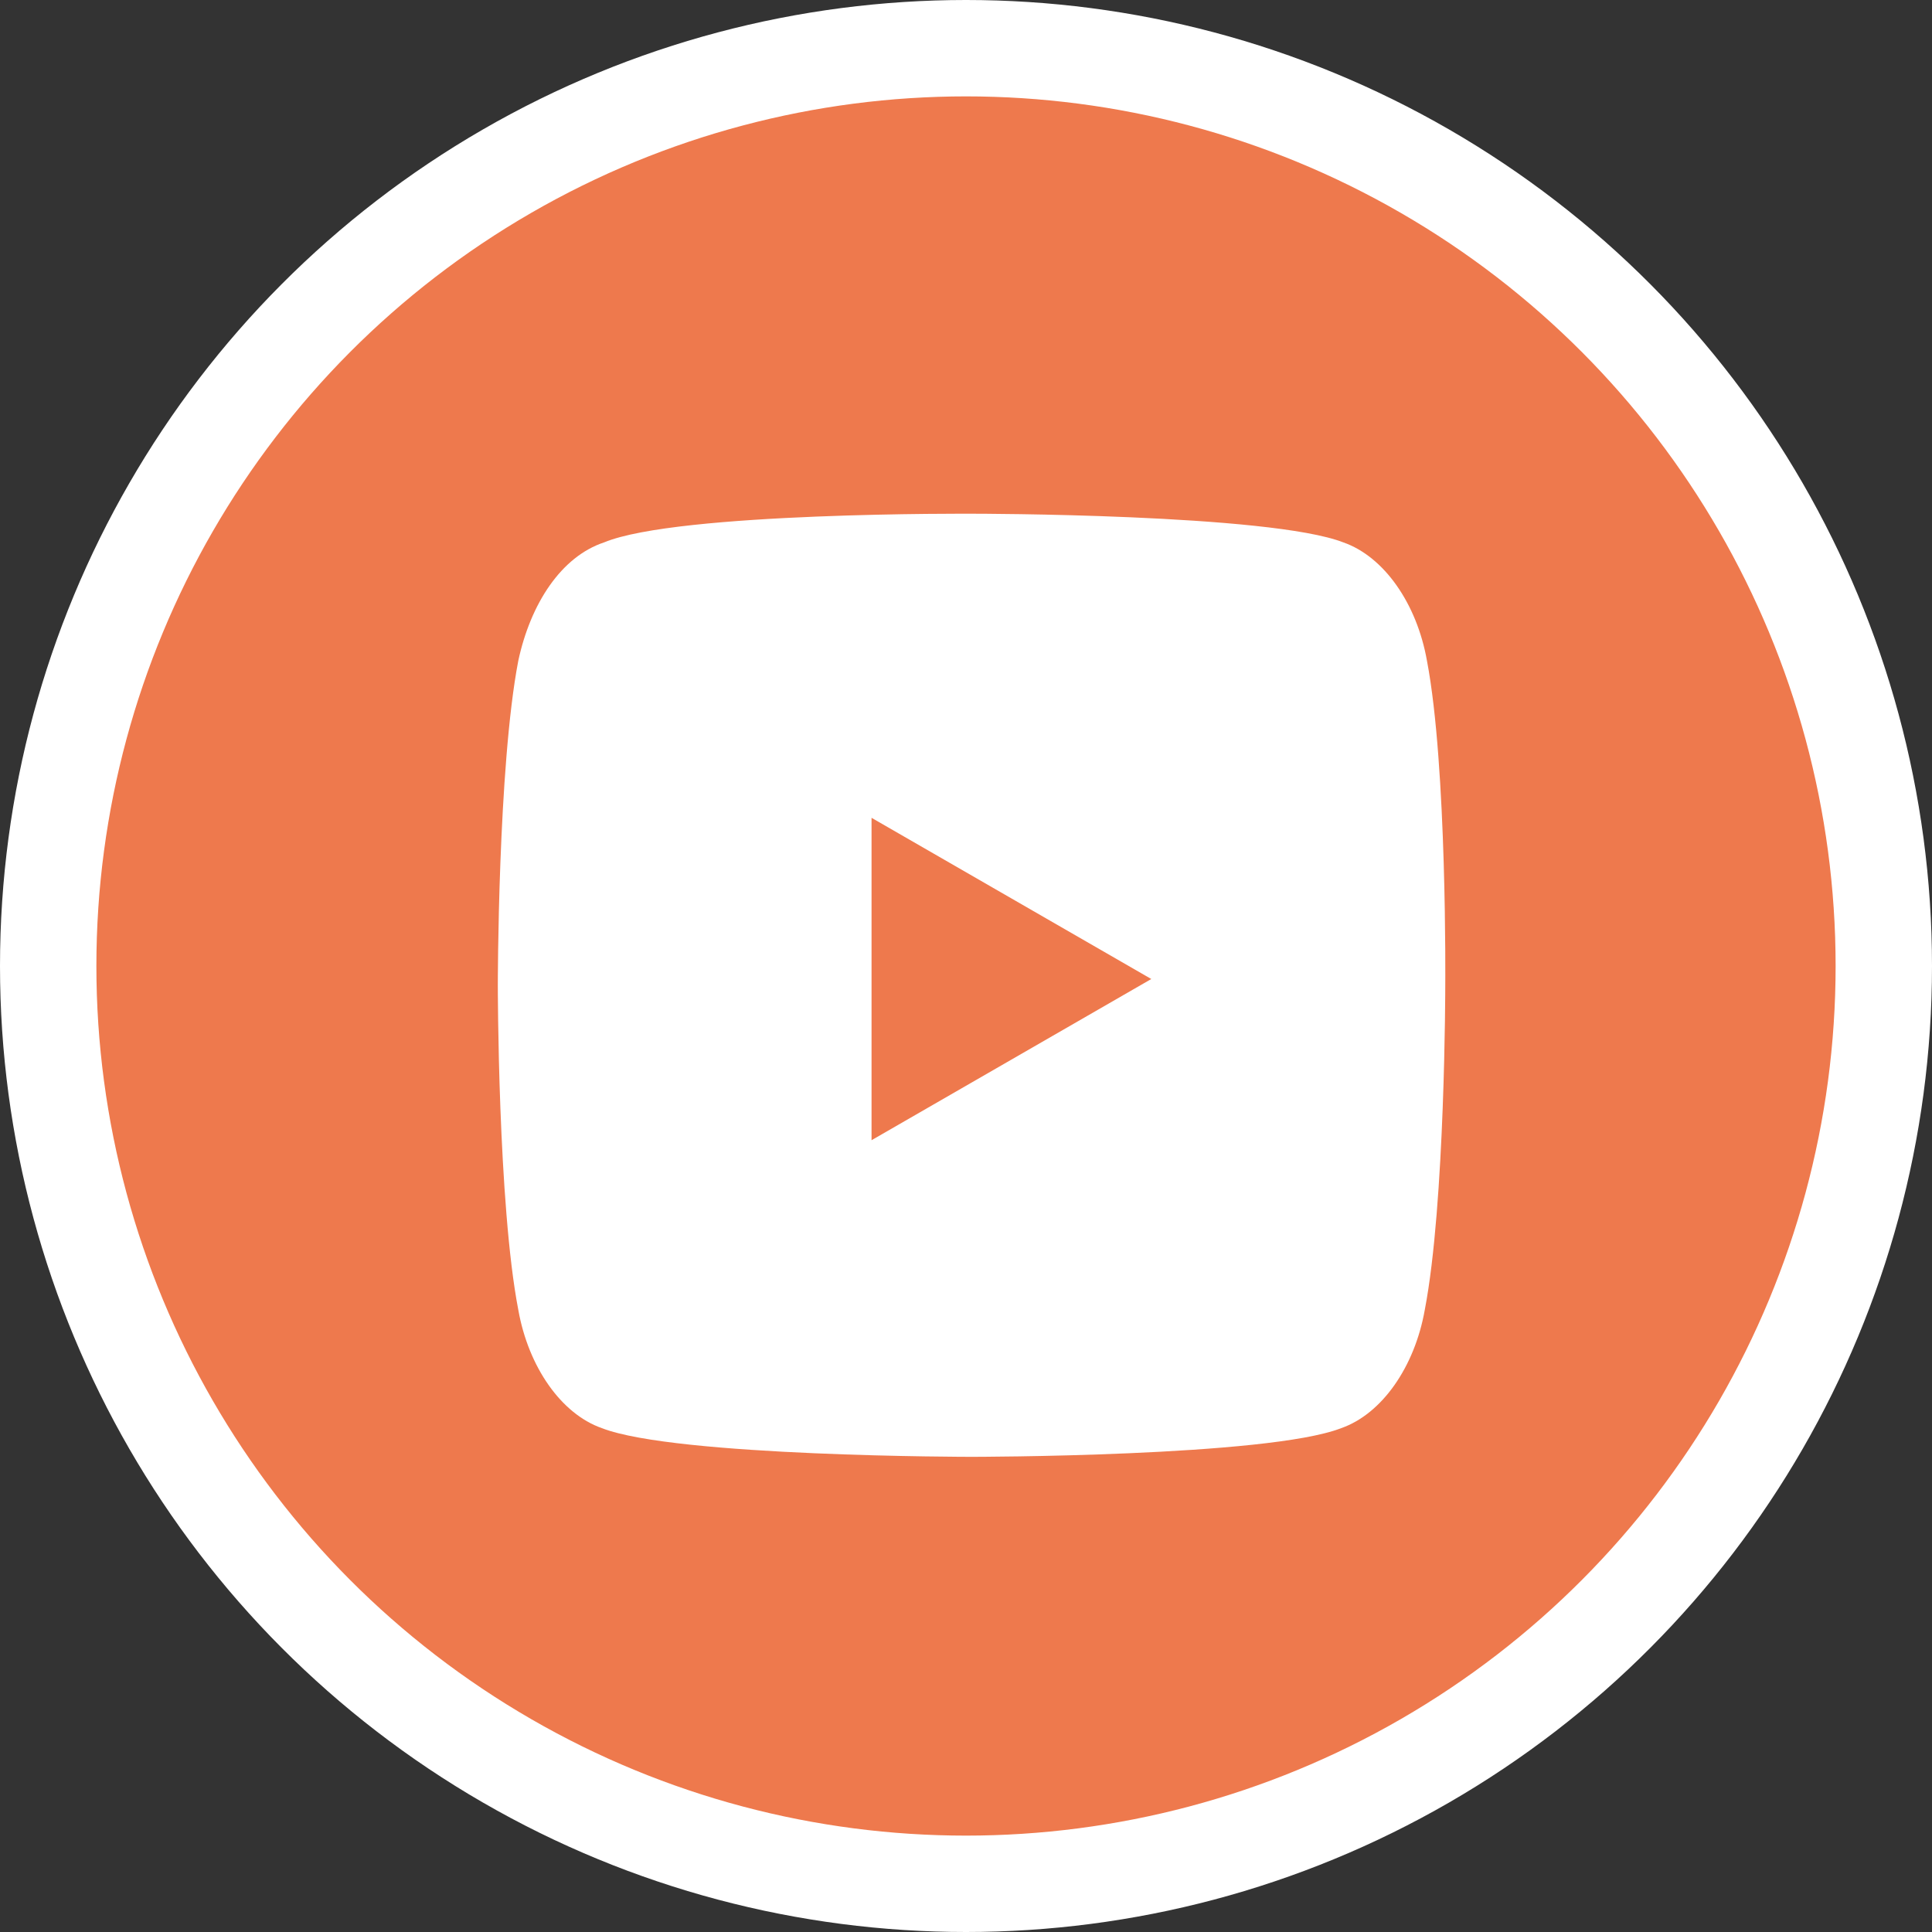
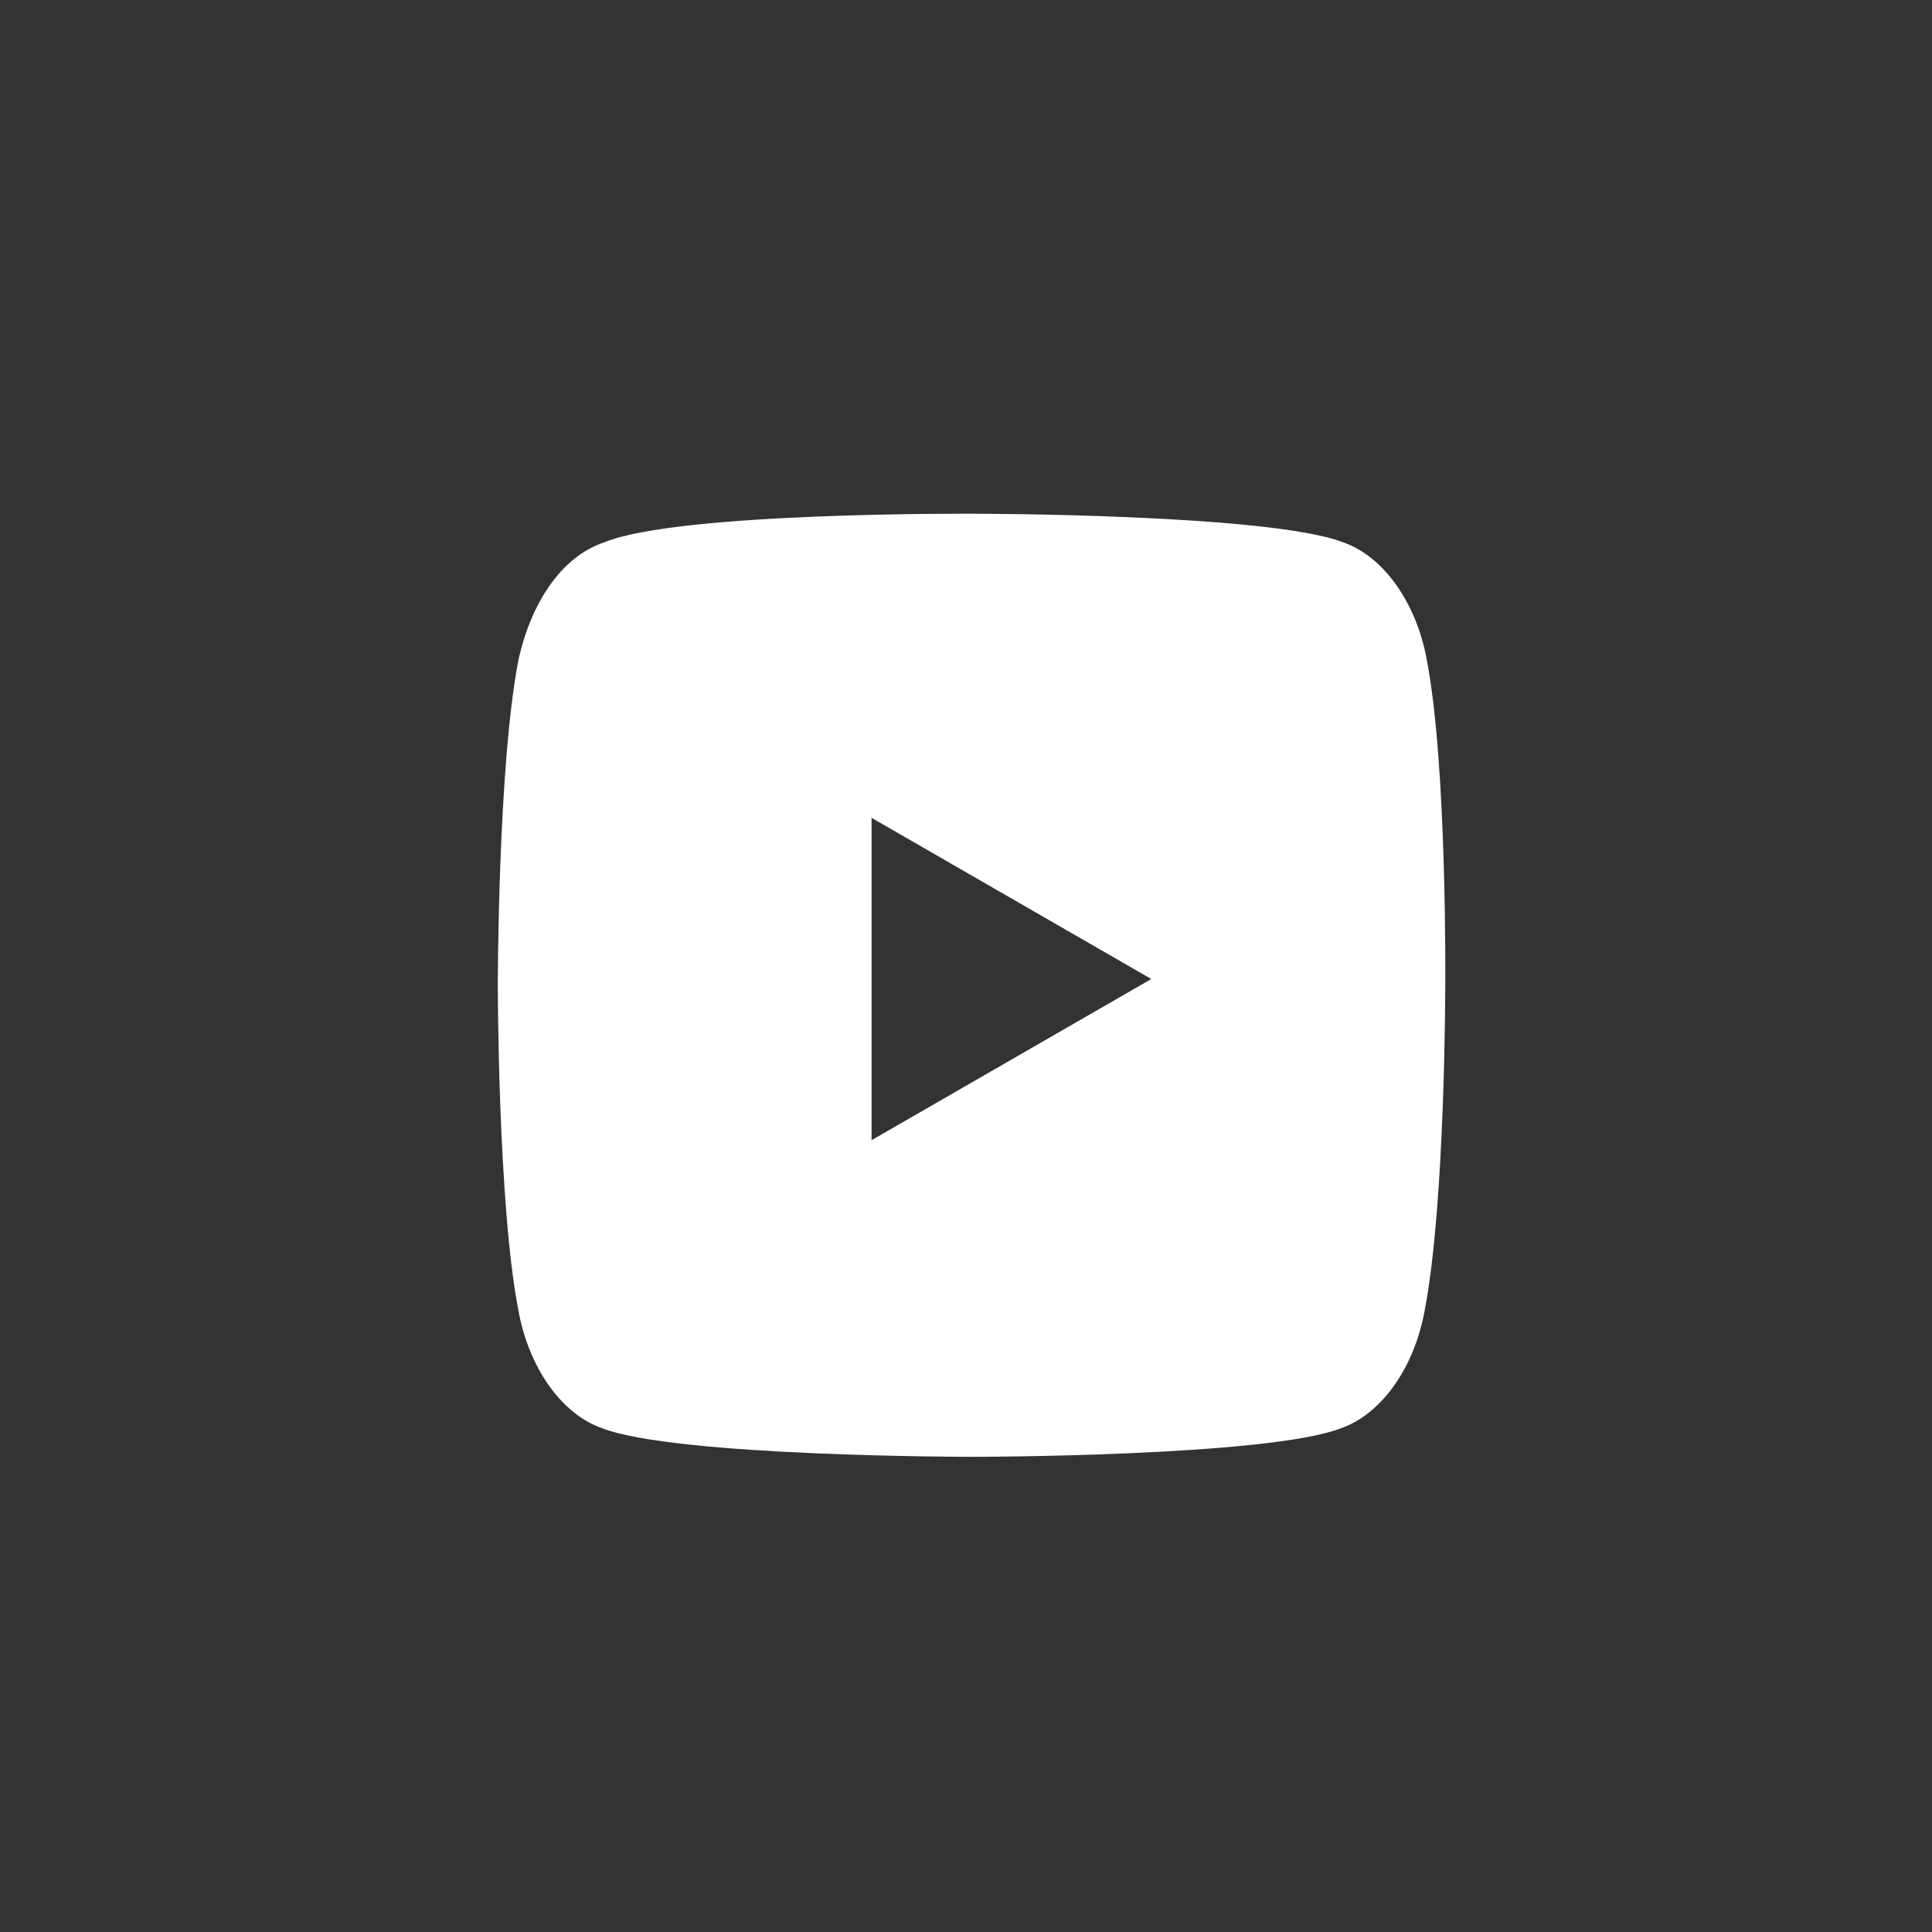
<svg xmlns="http://www.w3.org/2000/svg" id="_レイヤー_1" viewBox="0 0 80.18 80.18">
  <rect x="0" y="0" width="80.18" height="80.18" fill="#333333" stroke="none" />
  <defs>
    <style>.cls-1{fill:#fff;stroke-width:0px;}.cls-2{fill:#ee794d;stroke:#fff;stroke-miterlimit:10;stroke-width:4px;}</style>
  </defs>
-   <circle class="cls-2" cx="40.09" cy="40.09" r="38.09" />
-   <path class="cls-1" d="M59.22,27.42c-.42-2.37-1.78-4.32-3.47-4.91-3.05-1.19-15.34-1.19-15.34-1.19,0,0-12.29-.08-15.34,1.19-1.78.59-3.05,2.54-3.56,4.91-.85,4.41-.85,13.47-.85,13.47,0,0,0,9.07.85,13.47.42,2.37,1.78,4.32,3.47,4.91,3.05,1.19,15.34,1.19,15.34,1.19,0,0,12.29,0,15.34-1.19,1.69-.59,3.05-2.54,3.47-4.91.85-4.41.85-13.47.85-13.47,0,0,.08-9.07-.76-13.47ZM36.17,47.33v-13.39l11.61,6.69-11.61,6.69Z" />
+   <path class="cls-1" d="M59.22,27.42c-.42-2.37-1.78-4.32-3.47-4.91-3.05-1.19-15.34-1.19-15.34-1.19,0,0-12.29-.08-15.34,1.19-1.78.59-3.05,2.54-3.56,4.91-.85,4.41-.85,13.47-.85,13.47,0,0,0,9.07.85,13.47.42,2.37,1.78,4.32,3.47,4.91,3.05,1.19,15.34,1.19,15.34,1.19,0,0,12.29,0,15.34-1.19,1.69-.59,3.05-2.54,3.47-4.91.85-4.41.85-13.47.85-13.47,0,0,.08-9.07-.76-13.47ZM36.17,47.33v-13.39l11.61,6.69-11.61,6.69" />
</svg>